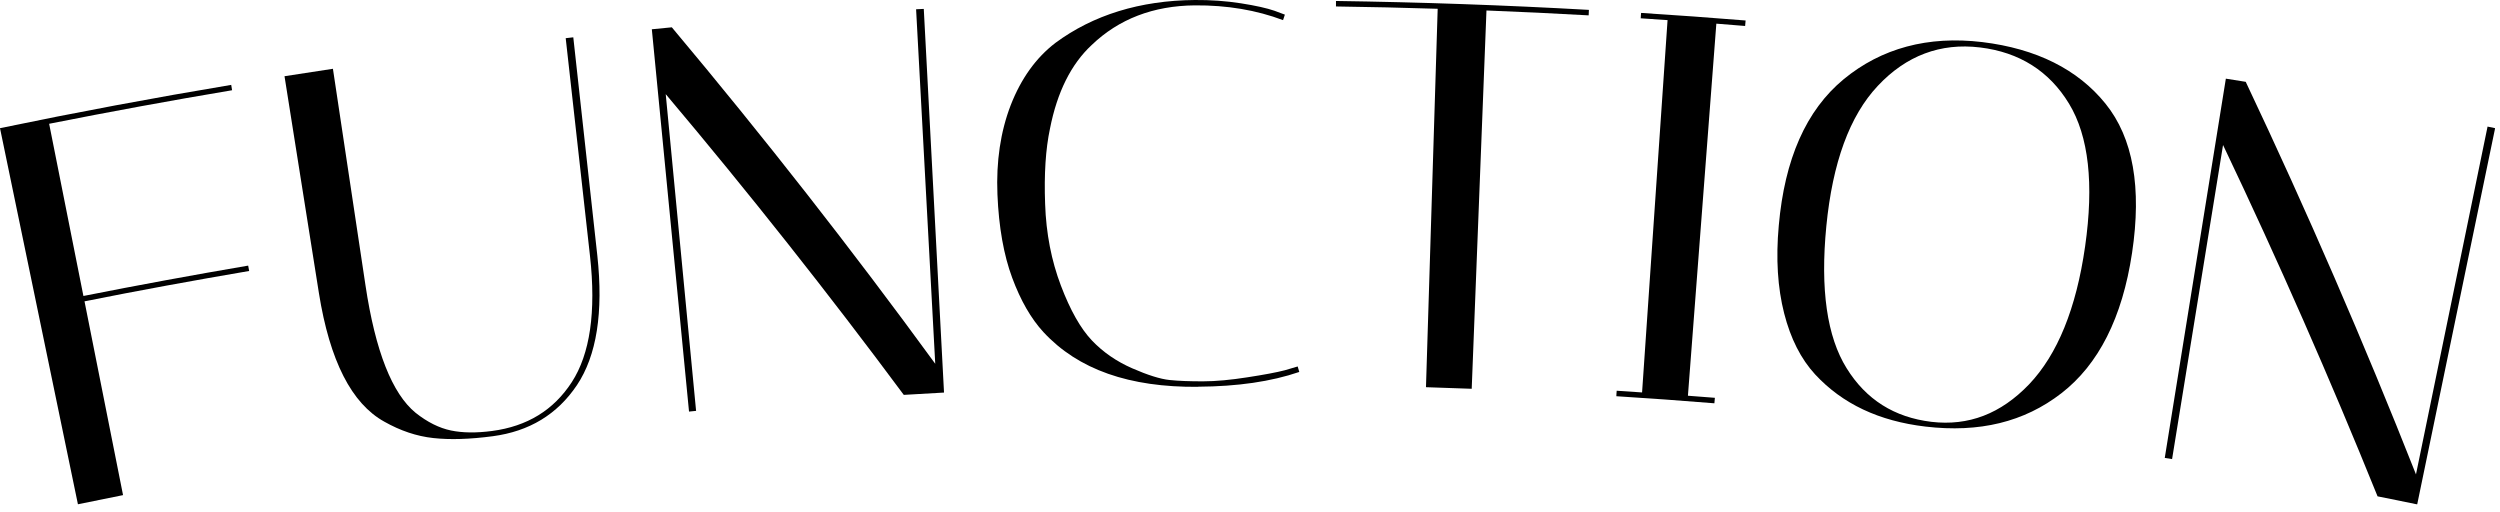
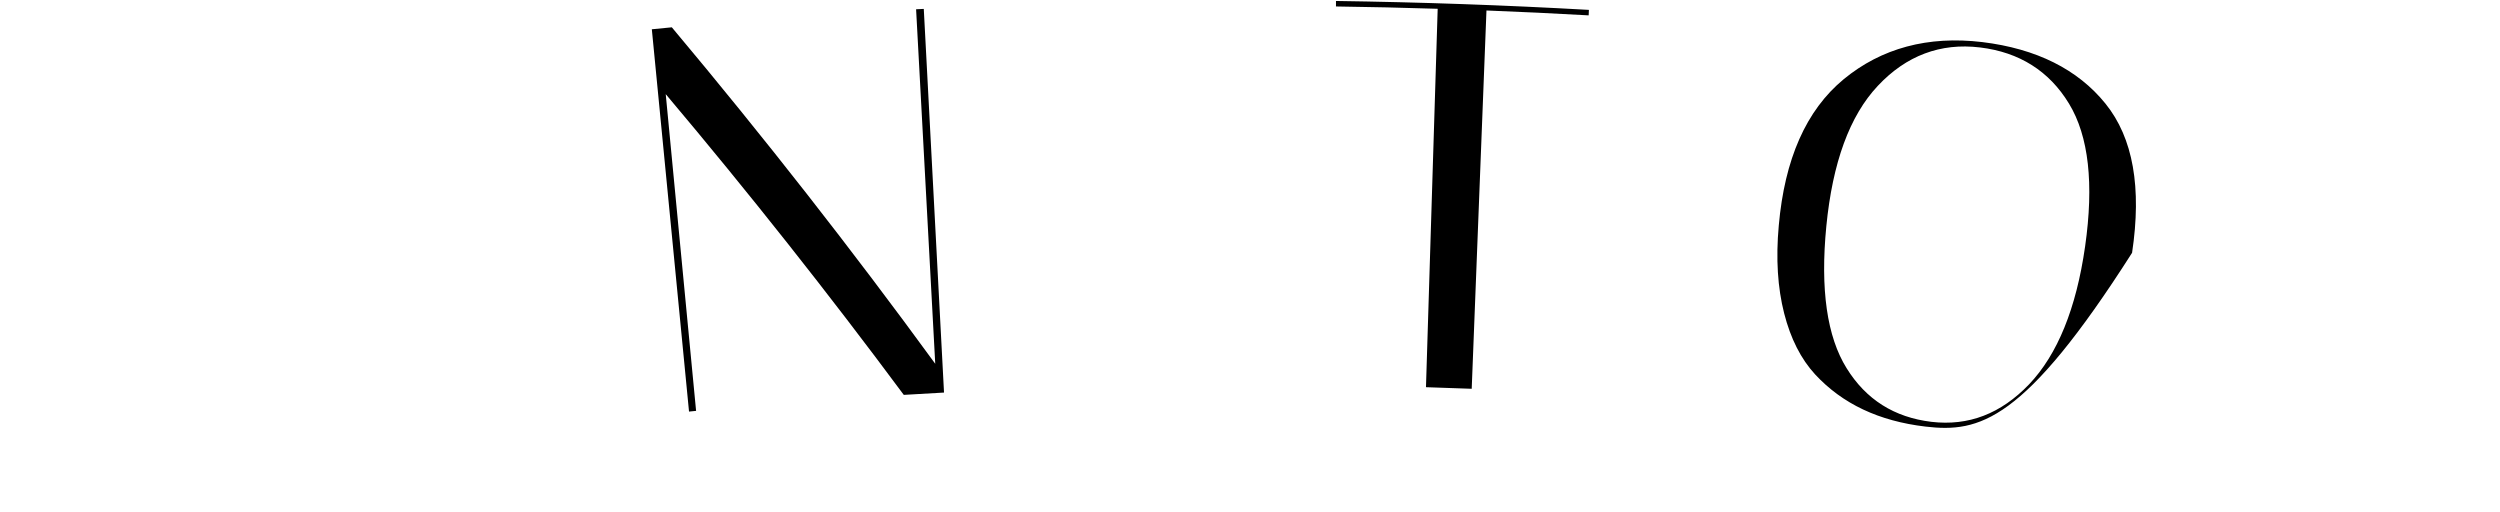
<svg xmlns="http://www.w3.org/2000/svg" width="205" height="42" viewBox="0 0 205 42" fill="none">
  <g clip-path="url(#clip0_572_227)">
-     <path d="M18.96 6.96C18.98 7.11 19.01 7.26 19.03 7.4C14.02 8.24 9.02 9.16 4.03 10.15C4.97 14.86 5.9 19.57 6.84 24.27C11.33 23.38 15.84 22.55 20.35 21.78C20.38 21.93 20.4 22.08 20.43 22.22C15.92 22.99 11.42 23.81 6.93 24.71C7.98 30.01 9.04 35.3 10.09 40.6C8.86 40.85 7.62 41.1 6.39 41.35C4.26 31.07 2.13 20.79 0 10.51C6.3 9.2 12.62 8.02 18.96 6.96Z" fill="black" />
-     <path d="M46.39 3.13C46.6 3.11 46.81 3.08 47.01 3.06C47.67 9.02 48.33 14.99 48.98 20.95C49.49 25.63 48.92 29.17 47.31 31.58C45.69 33.99 43.4 35.37 40.41 35.77C38.52 36.02 36.9 36.07 35.53 35.92C34.16 35.77 32.83 35.32 31.52 34.58C28.84 33.1 27.04 29.6 26.15 24.03C25.21 18.1 24.27 12.18 23.33 6.25C24.65 6.04 25.98 5.84 27.3 5.64C28.19 11.56 29.08 17.48 29.97 23.4C30.78 28.8 32.16 32.28 34.08 33.85C35.05 34.62 36.02 35.1 36.98 35.3C37.94 35.5 39.06 35.51 40.35 35.34C43.23 34.96 45.4 33.63 46.89 31.33C48.38 29.03 48.89 25.58 48.38 20.99C47.72 15.04 47.05 9.09 46.39 3.15V3.13Z" fill="black" />
    <path d="M57.09 33.69C56.89 33.71 56.7 33.73 56.5 33.75C55.48 23.3 54.47 12.85 53.45 2.4C54 2.35 54.54 2.29 55.09 2.24C62.67 11.28 69.87 20.48 76.69 29.83C76.17 20.14 75.64 10.45 75.12 0.76C75.33 0.75 75.54 0.74 75.75 0.73C76.3 11.22 76.85 21.7 77.41 32.19C76.31 32.25 75.21 32.31 74.11 32.38C67.91 24.03 61.41 15.81 54.59 7.72C55.42 16.38 56.25 25.04 57.08 33.7L57.09 33.69Z" fill="black" />
-     <path d="M98.25 31.72C92.61 31.77 88.41 30.31 85.56 27.23C84.54 26.12 83.69 24.64 83 22.78C82.31 20.92 81.9 18.64 81.79 15.94C81.68 13.24 82.04 10.8 82.88 8.62C83.73 6.44 84.95 4.74 86.54 3.52C89.64 1.23 93.47 0.04 97.98 -0C99.27 -0.01 100.52 0.08 101.75 0.27C102.97 0.46 103.89 0.67 104.5 0.88C104.79 0.99 105.08 1.09 105.36 1.2C105.31 1.35 105.26 1.5 105.21 1.65C103.03 0.83 100.62 0.42 97.98 0.44C94.57 0.47 91.74 1.56 89.52 3.69C87.83 5.26 86.69 7.55 86.1 10.54C85.74 12.23 85.61 14.29 85.7 16.72C85.78 19.15 86.22 21.38 86.99 23.41C87.76 25.44 88.61 26.94 89.53 27.91C90.45 28.88 91.56 29.64 92.84 30.2C94.12 30.76 95.14 31.08 95.9 31.16C96.66 31.24 97.57 31.27 98.64 31.27C99.71 31.27 100.93 31.15 102.28 30.94C103.64 30.73 104.67 30.54 105.36 30.36C105.71 30.26 106.06 30.15 106.41 30.05C106.45 30.2 106.5 30.35 106.54 30.5C104.23 31.29 101.48 31.69 98.25 31.71V31.72Z" fill="black" />
    <path d="M120.68 31.88C119.43 31.83 118.18 31.79 116.93 31.75C117.25 21.41 117.57 11.06 117.89 0.72C115.11 0.63 112.33 0.57 109.55 0.53C109.55 0.38 109.55 0.23 109.55 0.08C116.47 0.18 123.38 0.42 130.29 0.81C130.29 0.96 130.27 1.11 130.27 1.26C127.48 1.1 124.68 0.97 121.89 0.86C121.49 11.2 121.09 21.54 120.68 31.89V31.88Z" fill="black" />
-     <path d="M134.54 1.51C134.54 1.36 134.56 1.21 134.57 1.06C137.43 1.24 140.29 1.45 143.14 1.68C143.13 1.83 143.12 1.98 143.1 2.13C142.31 2.07 141.53 2 140.74 1.94C139.96 12.11 139.18 22.28 138.41 32.45C139.15 32.51 139.89 32.56 140.62 32.62C140.61 32.77 140.6 32.92 140.58 33.07C137.9 32.85 135.22 32.66 132.54 32.49C132.54 32.34 132.56 32.19 132.57 32.04C133.26 32.08 133.96 32.13 134.65 32.18C135.35 22 136.04 11.83 136.74 1.65C136 1.6 135.26 1.55 134.53 1.5L134.54 1.51Z" fill="black" />
-     <path d="M145.86 18.49C146.34 13.05 148.1 9.04 151.19 6.49C154.28 3.95 158.09 2.92 162.54 3.45C166.99 3.99 170.38 5.69 172.65 8.5C174.92 11.31 175.63 15.39 174.83 20.73C174.03 26.07 172.07 29.9 169.03 32.25C165.98 34.61 162.3 35.5 157.89 34.98C154.08 34.53 151.08 33.12 148.84 30.7C147.68 29.44 146.83 27.77 146.3 25.69C145.77 23.61 145.61 21.21 145.86 18.49ZM162.35 3.89C159.12 3.5 156.31 4.56 153.99 7.03C151.66 9.5 150.27 13.35 149.76 18.54C149.25 23.74 149.82 27.62 151.42 30.19C153.02 32.77 155.33 34.22 158.37 34.59C161.42 34.95 164.07 33.93 166.39 31.51C168.7 29.08 170.25 25.32 170.98 20.2C171.71 15.08 171.28 11.17 169.66 8.5C168.04 5.83 165.59 4.28 162.36 3.89H162.35Z" fill="black" />
-     <path d="M178.09 37.64C177.9 37.61 177.7 37.58 177.51 37.55C179.18 27.18 180.85 16.82 182.52 6.45C183.06 6.54 183.6 6.63 184.15 6.71C189.2 17.38 193.85 28.11 198.11 38.9C200.07 29.39 202.02 19.89 203.98 10.38C204.19 10.42 204.39 10.46 204.6 10.51C202.47 20.79 200.34 31.07 198.21 41.36C197.13 41.14 196.04 40.91 194.96 40.7C191.06 31.05 186.84 21.44 182.29 11.89C180.9 20.48 179.5 29.07 178.11 37.65L178.09 37.64Z" fill="black" />
+     <path d="M145.86 18.49C146.34 13.05 148.1 9.04 151.19 6.49C154.28 3.95 158.09 2.92 162.54 3.45C166.99 3.99 170.38 5.69 172.65 8.5C174.92 11.31 175.63 15.39 174.83 20.73C165.98 34.61 162.3 35.5 157.89 34.98C154.08 34.53 151.08 33.12 148.84 30.7C147.68 29.44 146.83 27.77 146.3 25.69C145.77 23.61 145.61 21.21 145.86 18.49ZM162.35 3.89C159.12 3.5 156.31 4.56 153.99 7.03C151.66 9.5 150.27 13.35 149.76 18.54C149.25 23.74 149.82 27.62 151.42 30.19C153.02 32.77 155.33 34.22 158.37 34.59C161.42 34.95 164.07 33.93 166.39 31.51C168.7 29.08 170.25 25.32 170.98 20.2C171.71 15.08 171.28 11.17 169.66 8.5C168.04 5.83 165.59 4.28 162.36 3.89H162.35Z" fill="black" />
  </g>
  <defs>
    <clipPath id="clip0_572_227">
      <rect width="204.59" height="41.35" fill="white" />
    </clipPath>
  </defs>
</svg>